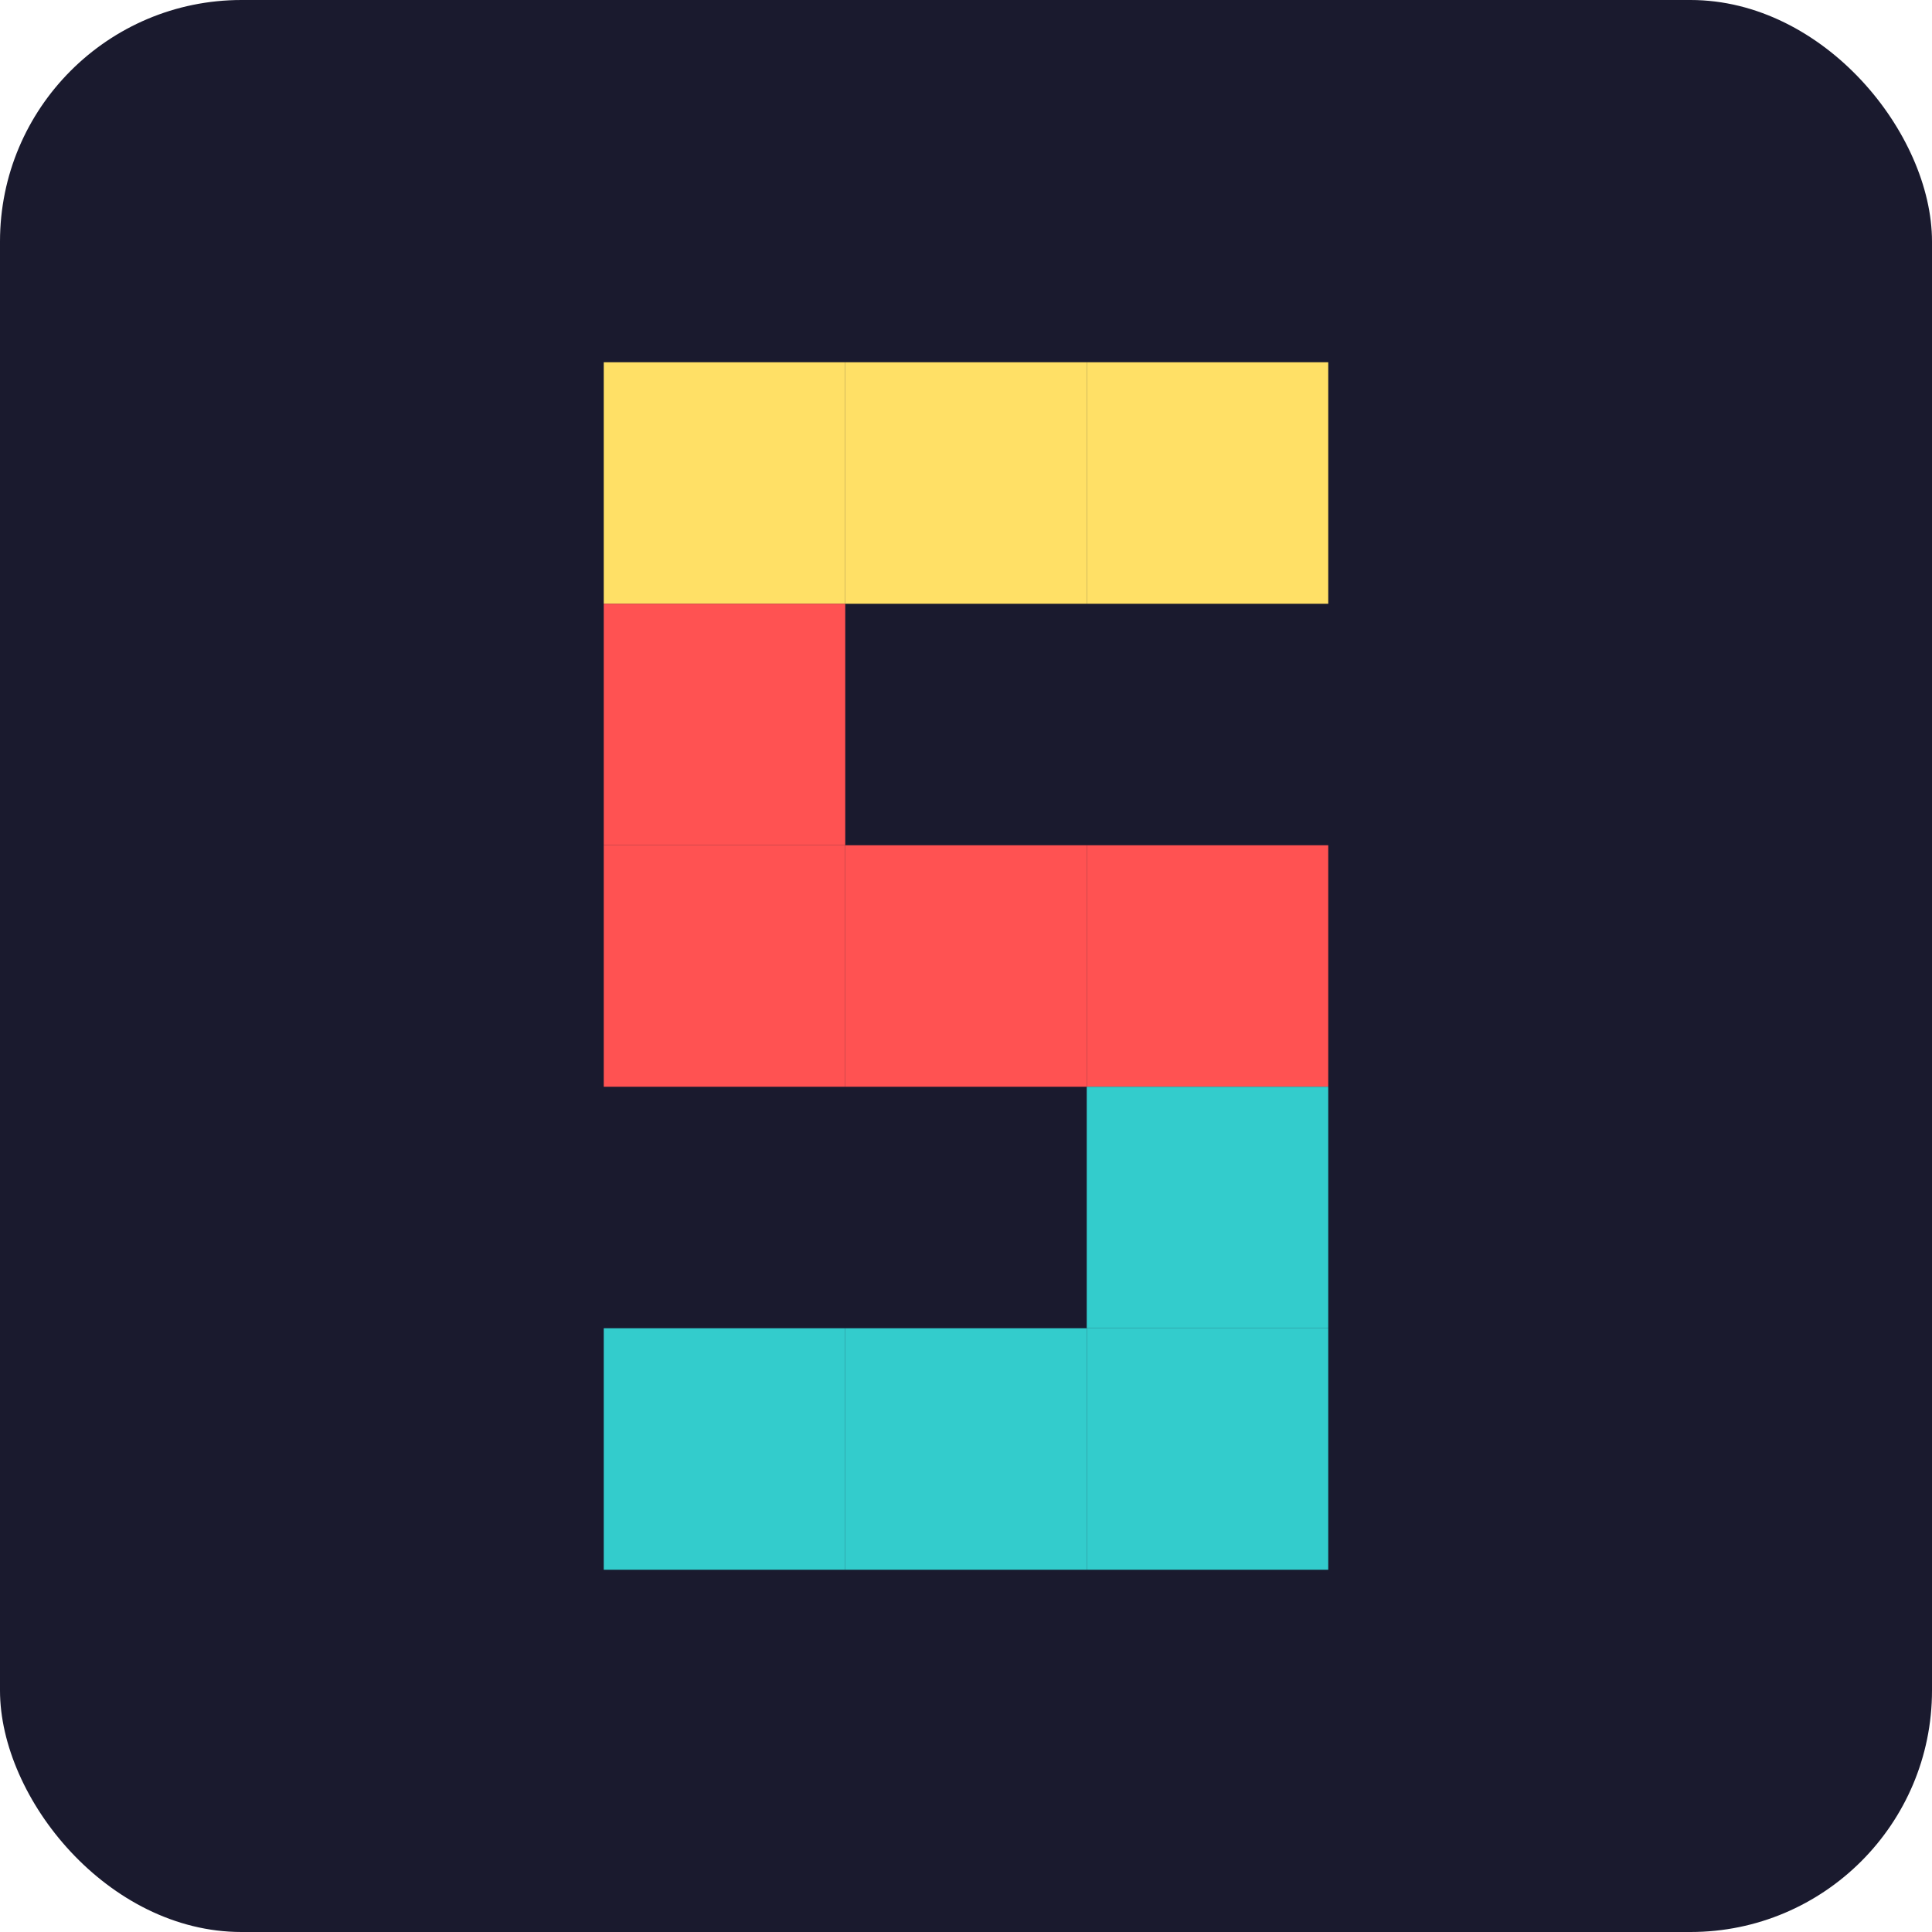
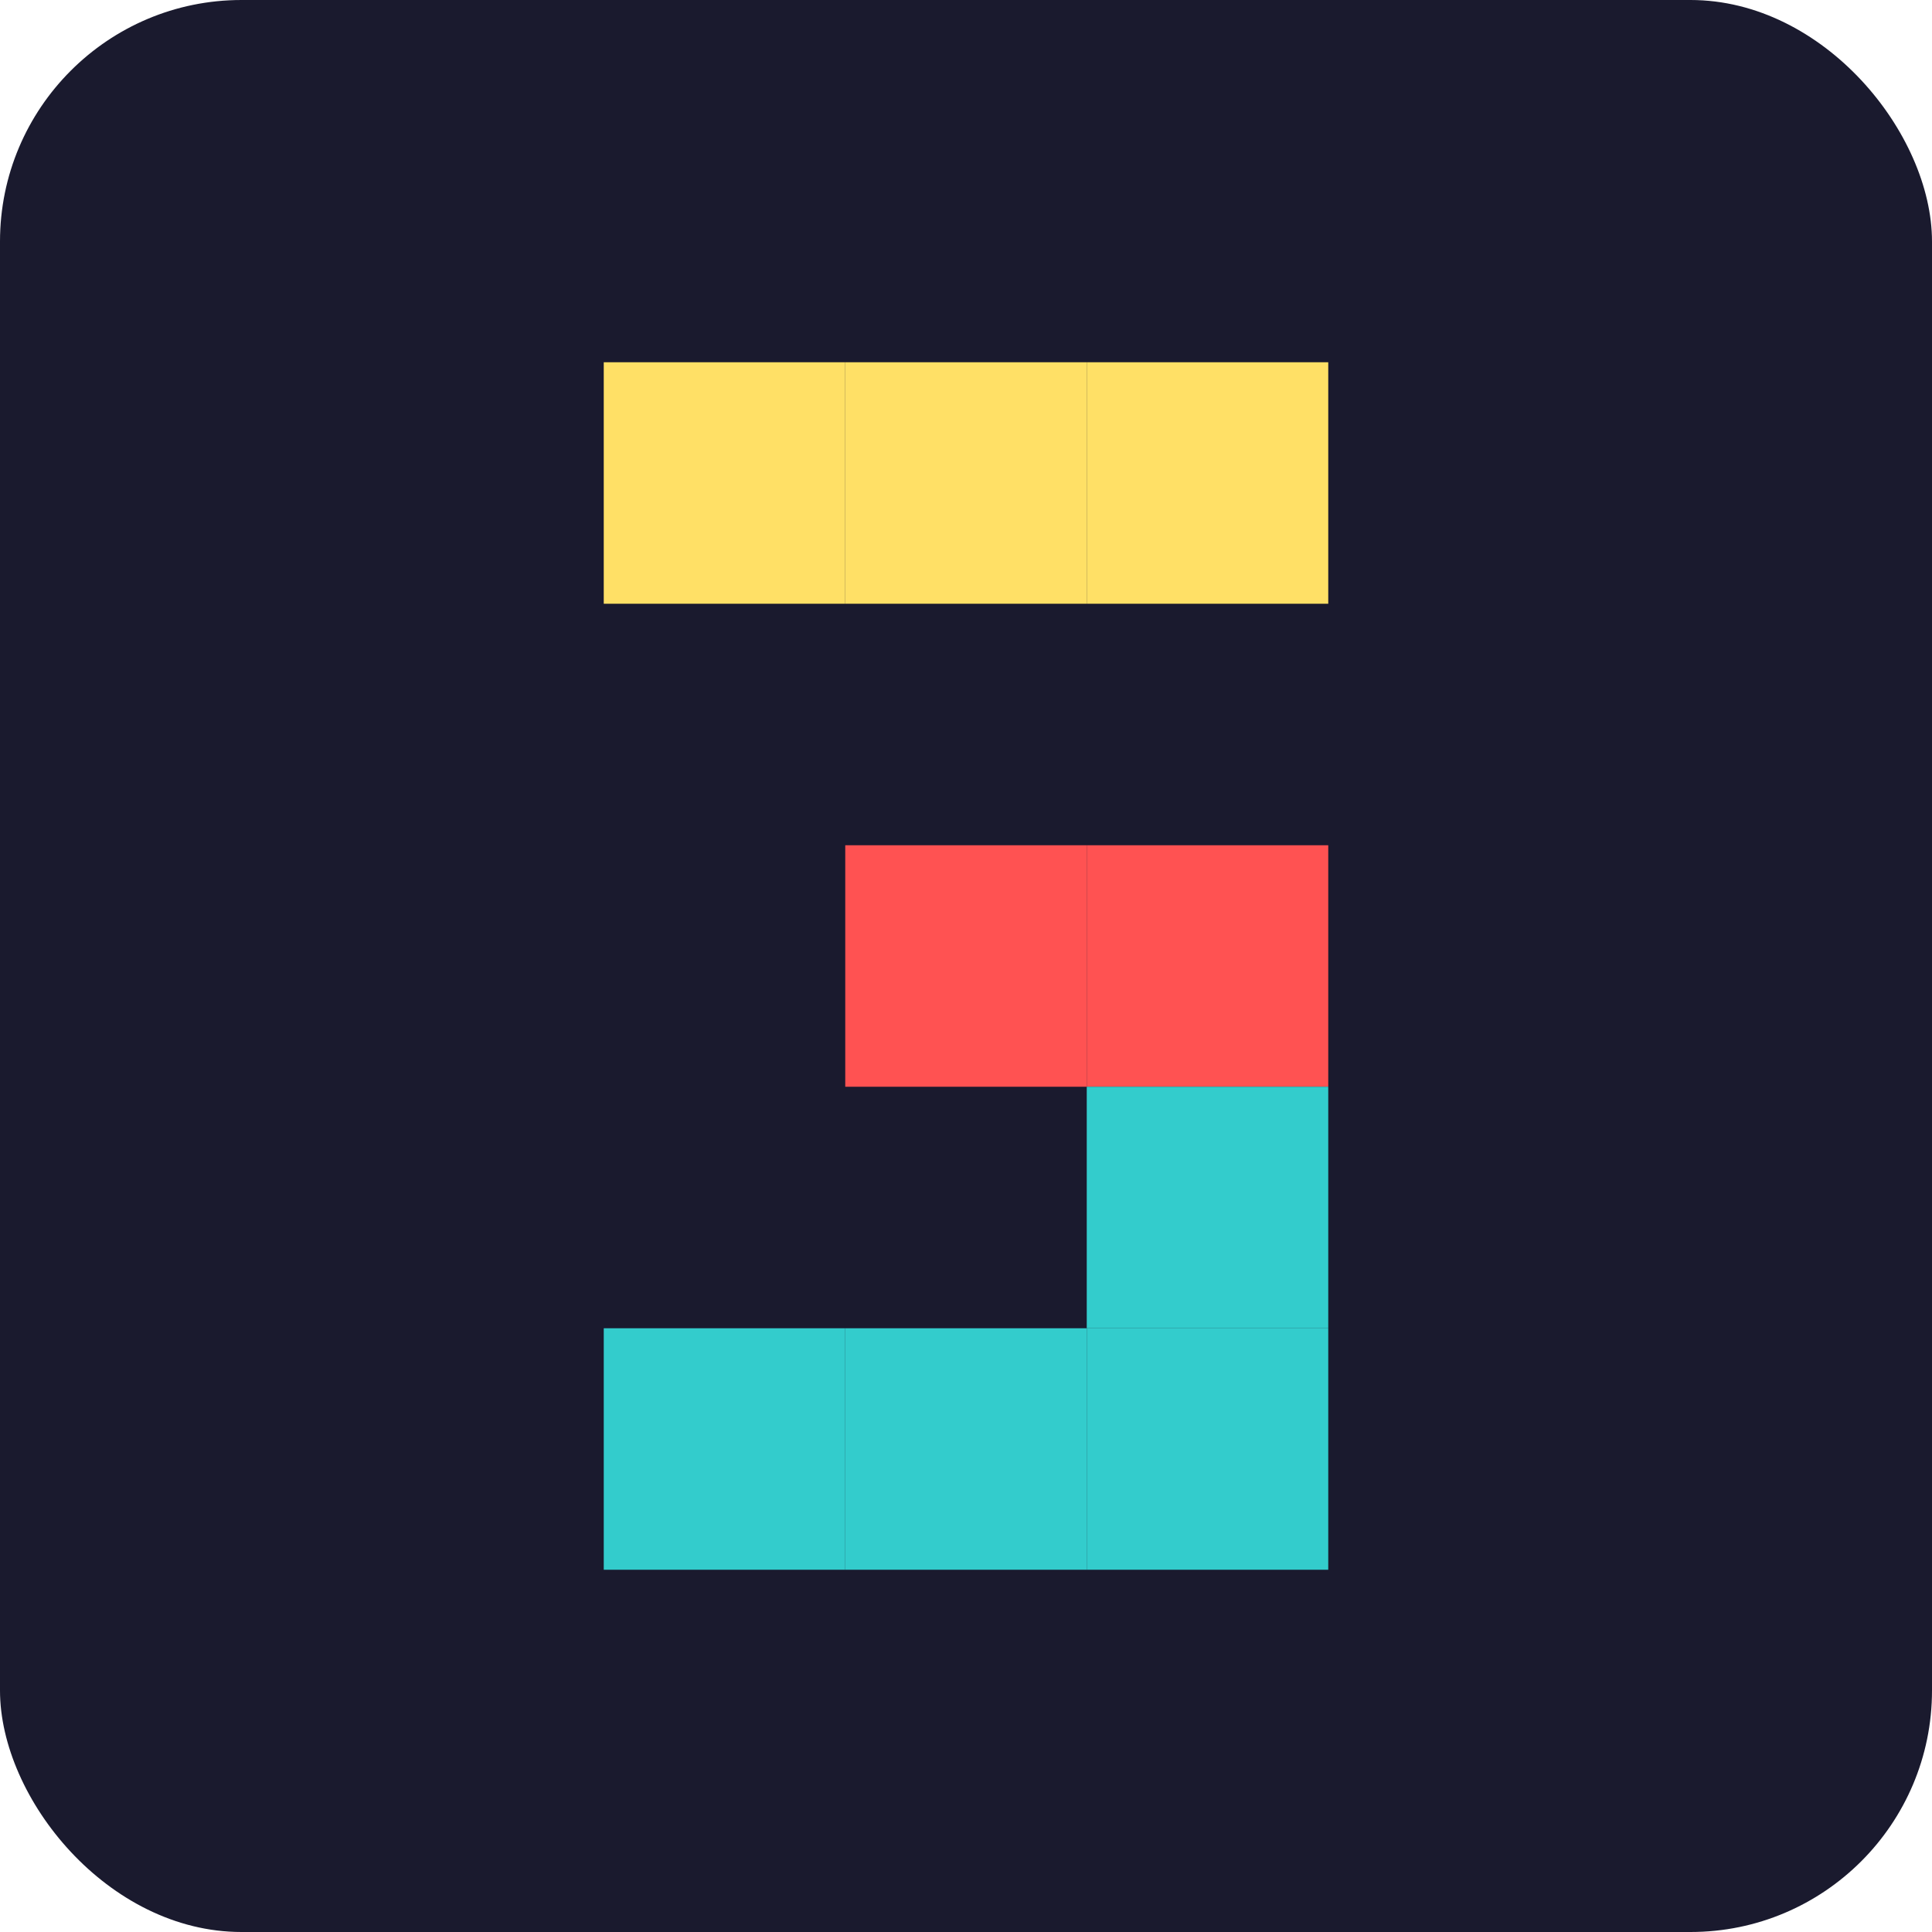
<svg xmlns="http://www.w3.org/2000/svg" viewBox="0 0 32 32">
  <style>
    .retro-primary { fill: #ff5252; }
    .retro-secondary { fill: #33cccc; }
    .retro-accent { fill: #ffe066; }
    .retro-dark { fill: #1a1a2e; }
  </style>
  <rect class="retro-dark" x="0" y="0" width="32" height="32" rx="4" ry="4" />
  <g transform="translate(4, 4)">
    <rect class="retro-accent" x="6" y="2" width="4" height="4" />
    <rect class="retro-accent" x="10" y="2" width="4" height="4" />
    <rect class="retro-accent" x="14" y="2" width="4" height="4" />
-     <rect class="retro-primary" x="6" y="6" width="4" height="4" />
-     <rect class="retro-primary" x="6" y="10" width="4" height="4" />
    <rect class="retro-primary" x="10" y="10" width="4" height="4" />
    <rect class="retro-primary" x="14" y="10" width="4" height="4" />
    <rect class="retro-secondary" x="14" y="14" width="4" height="4" />
    <rect class="retro-secondary" x="6" y="18" width="4" height="4" />
    <rect class="retro-secondary" x="10" y="18" width="4" height="4" />
    <rect class="retro-secondary" x="14" y="18" width="4" height="4" />
  </g>
</svg>